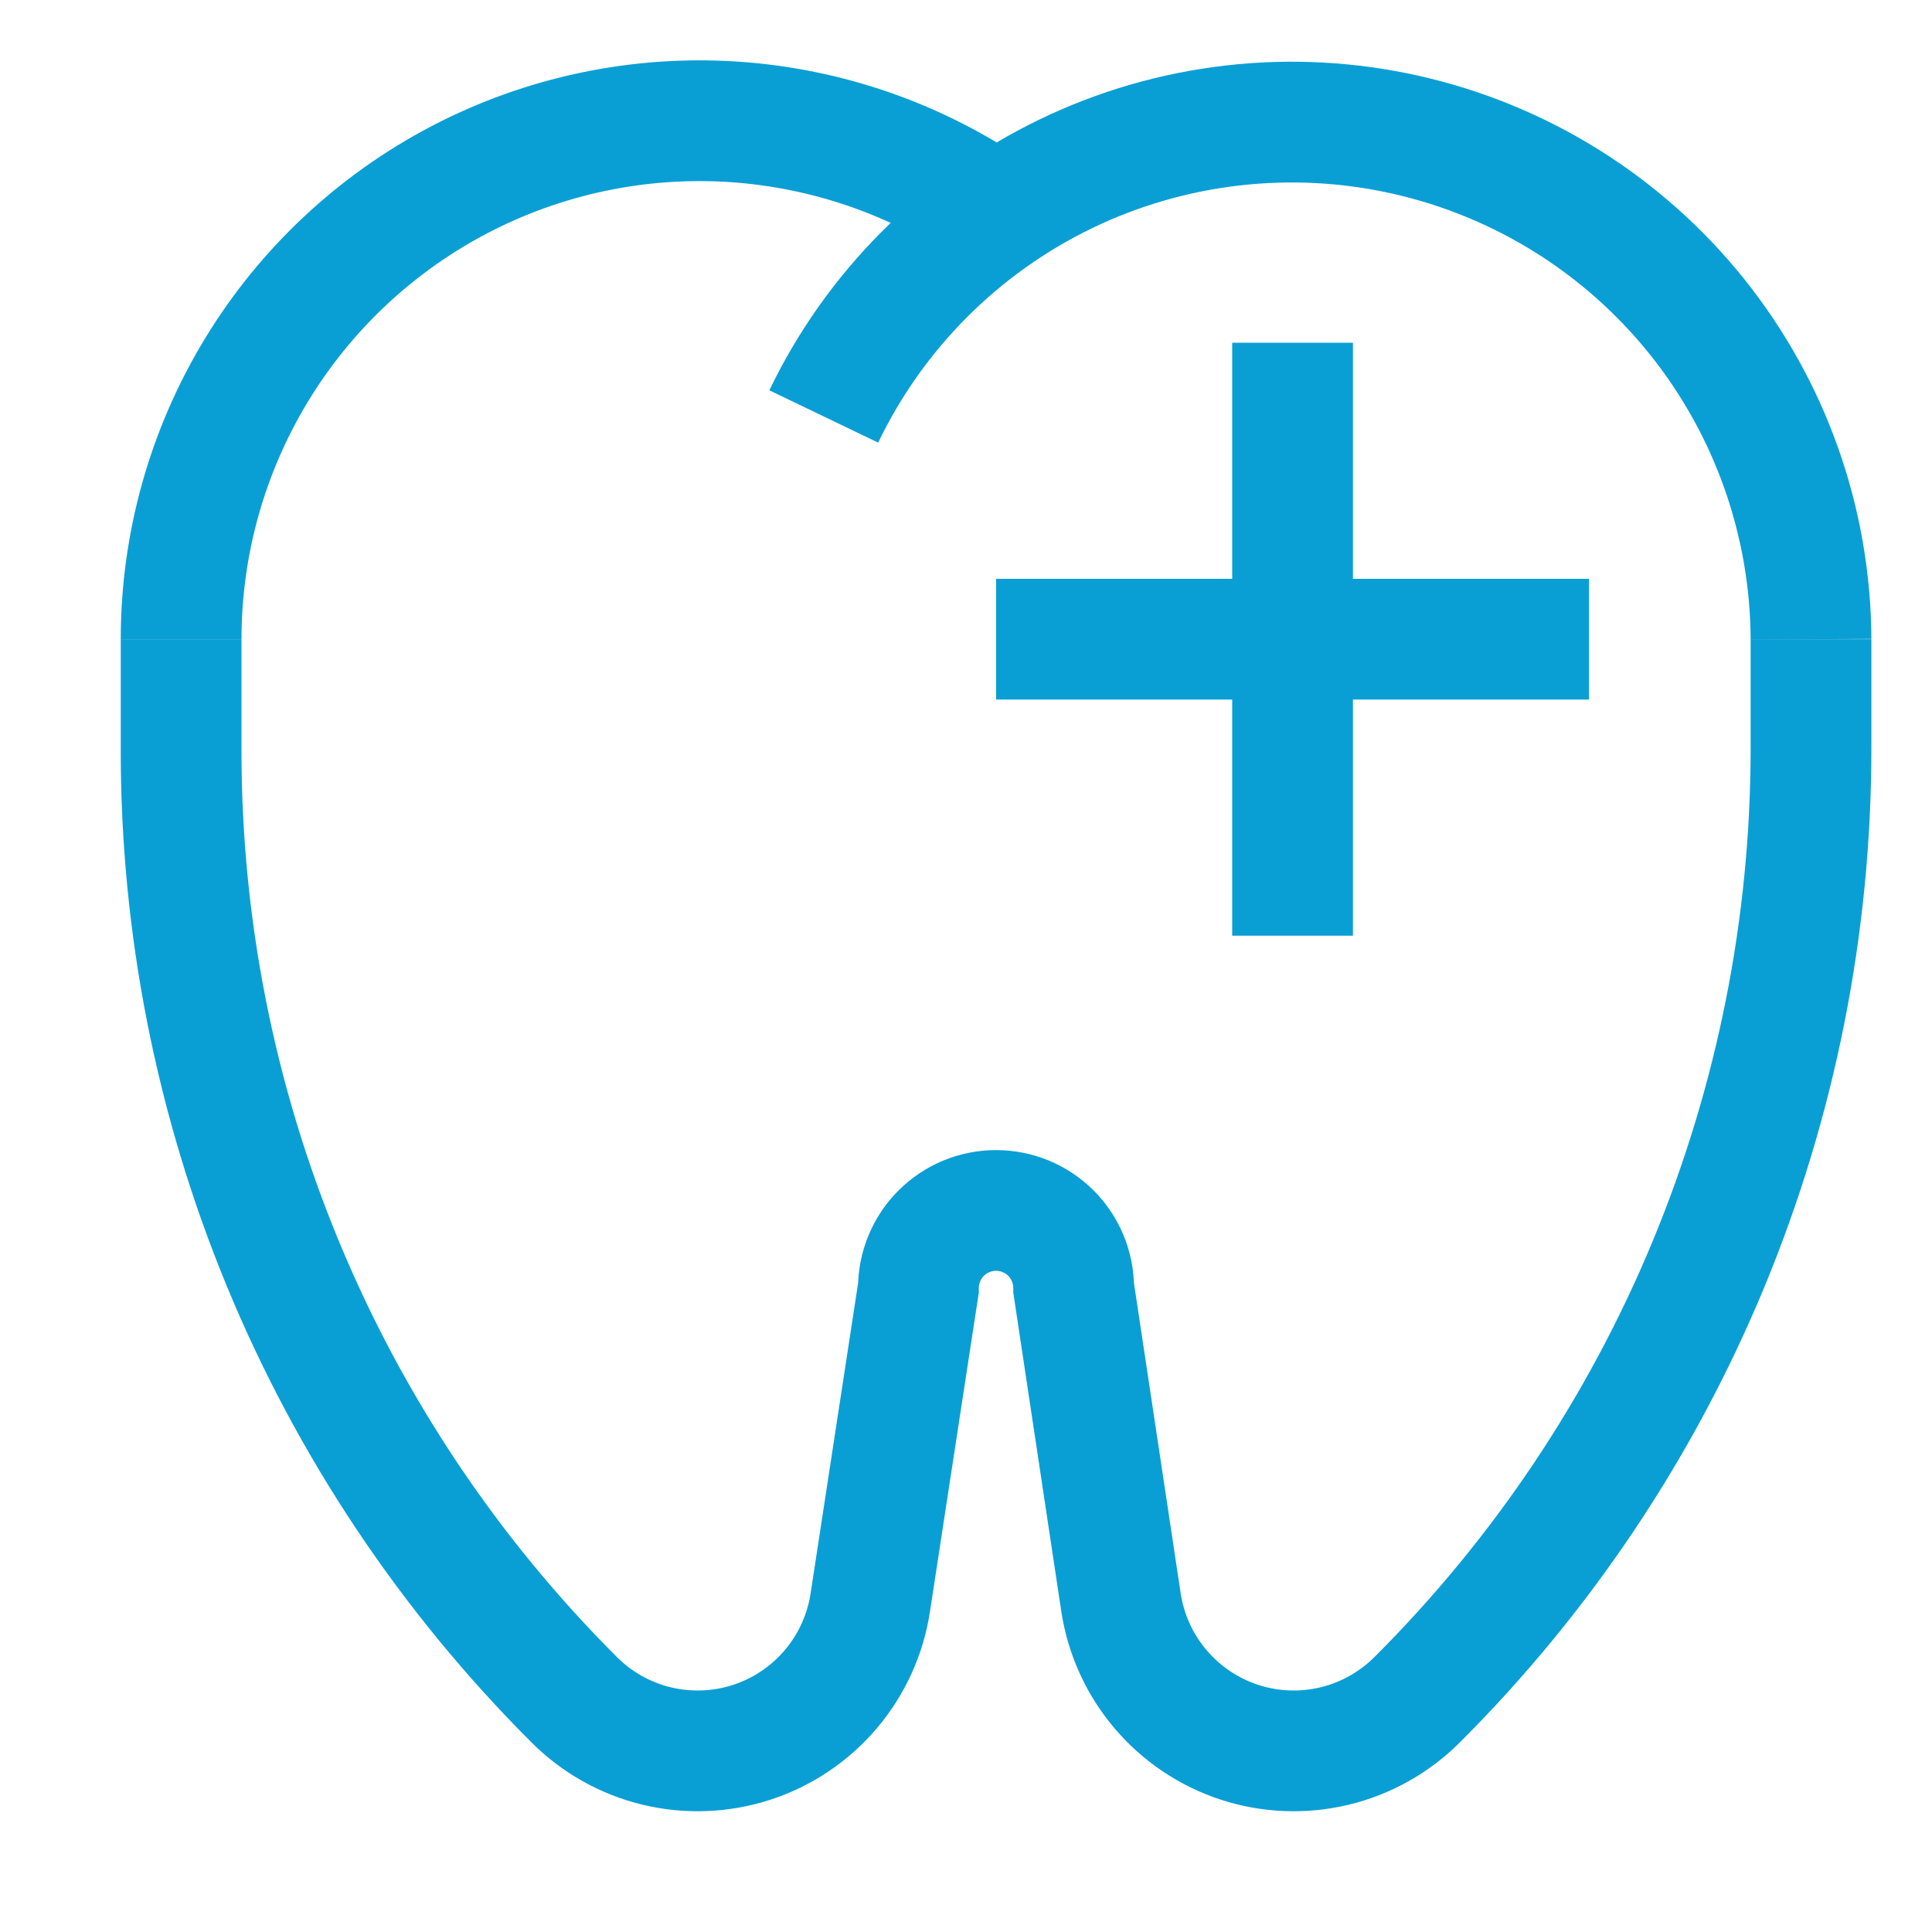
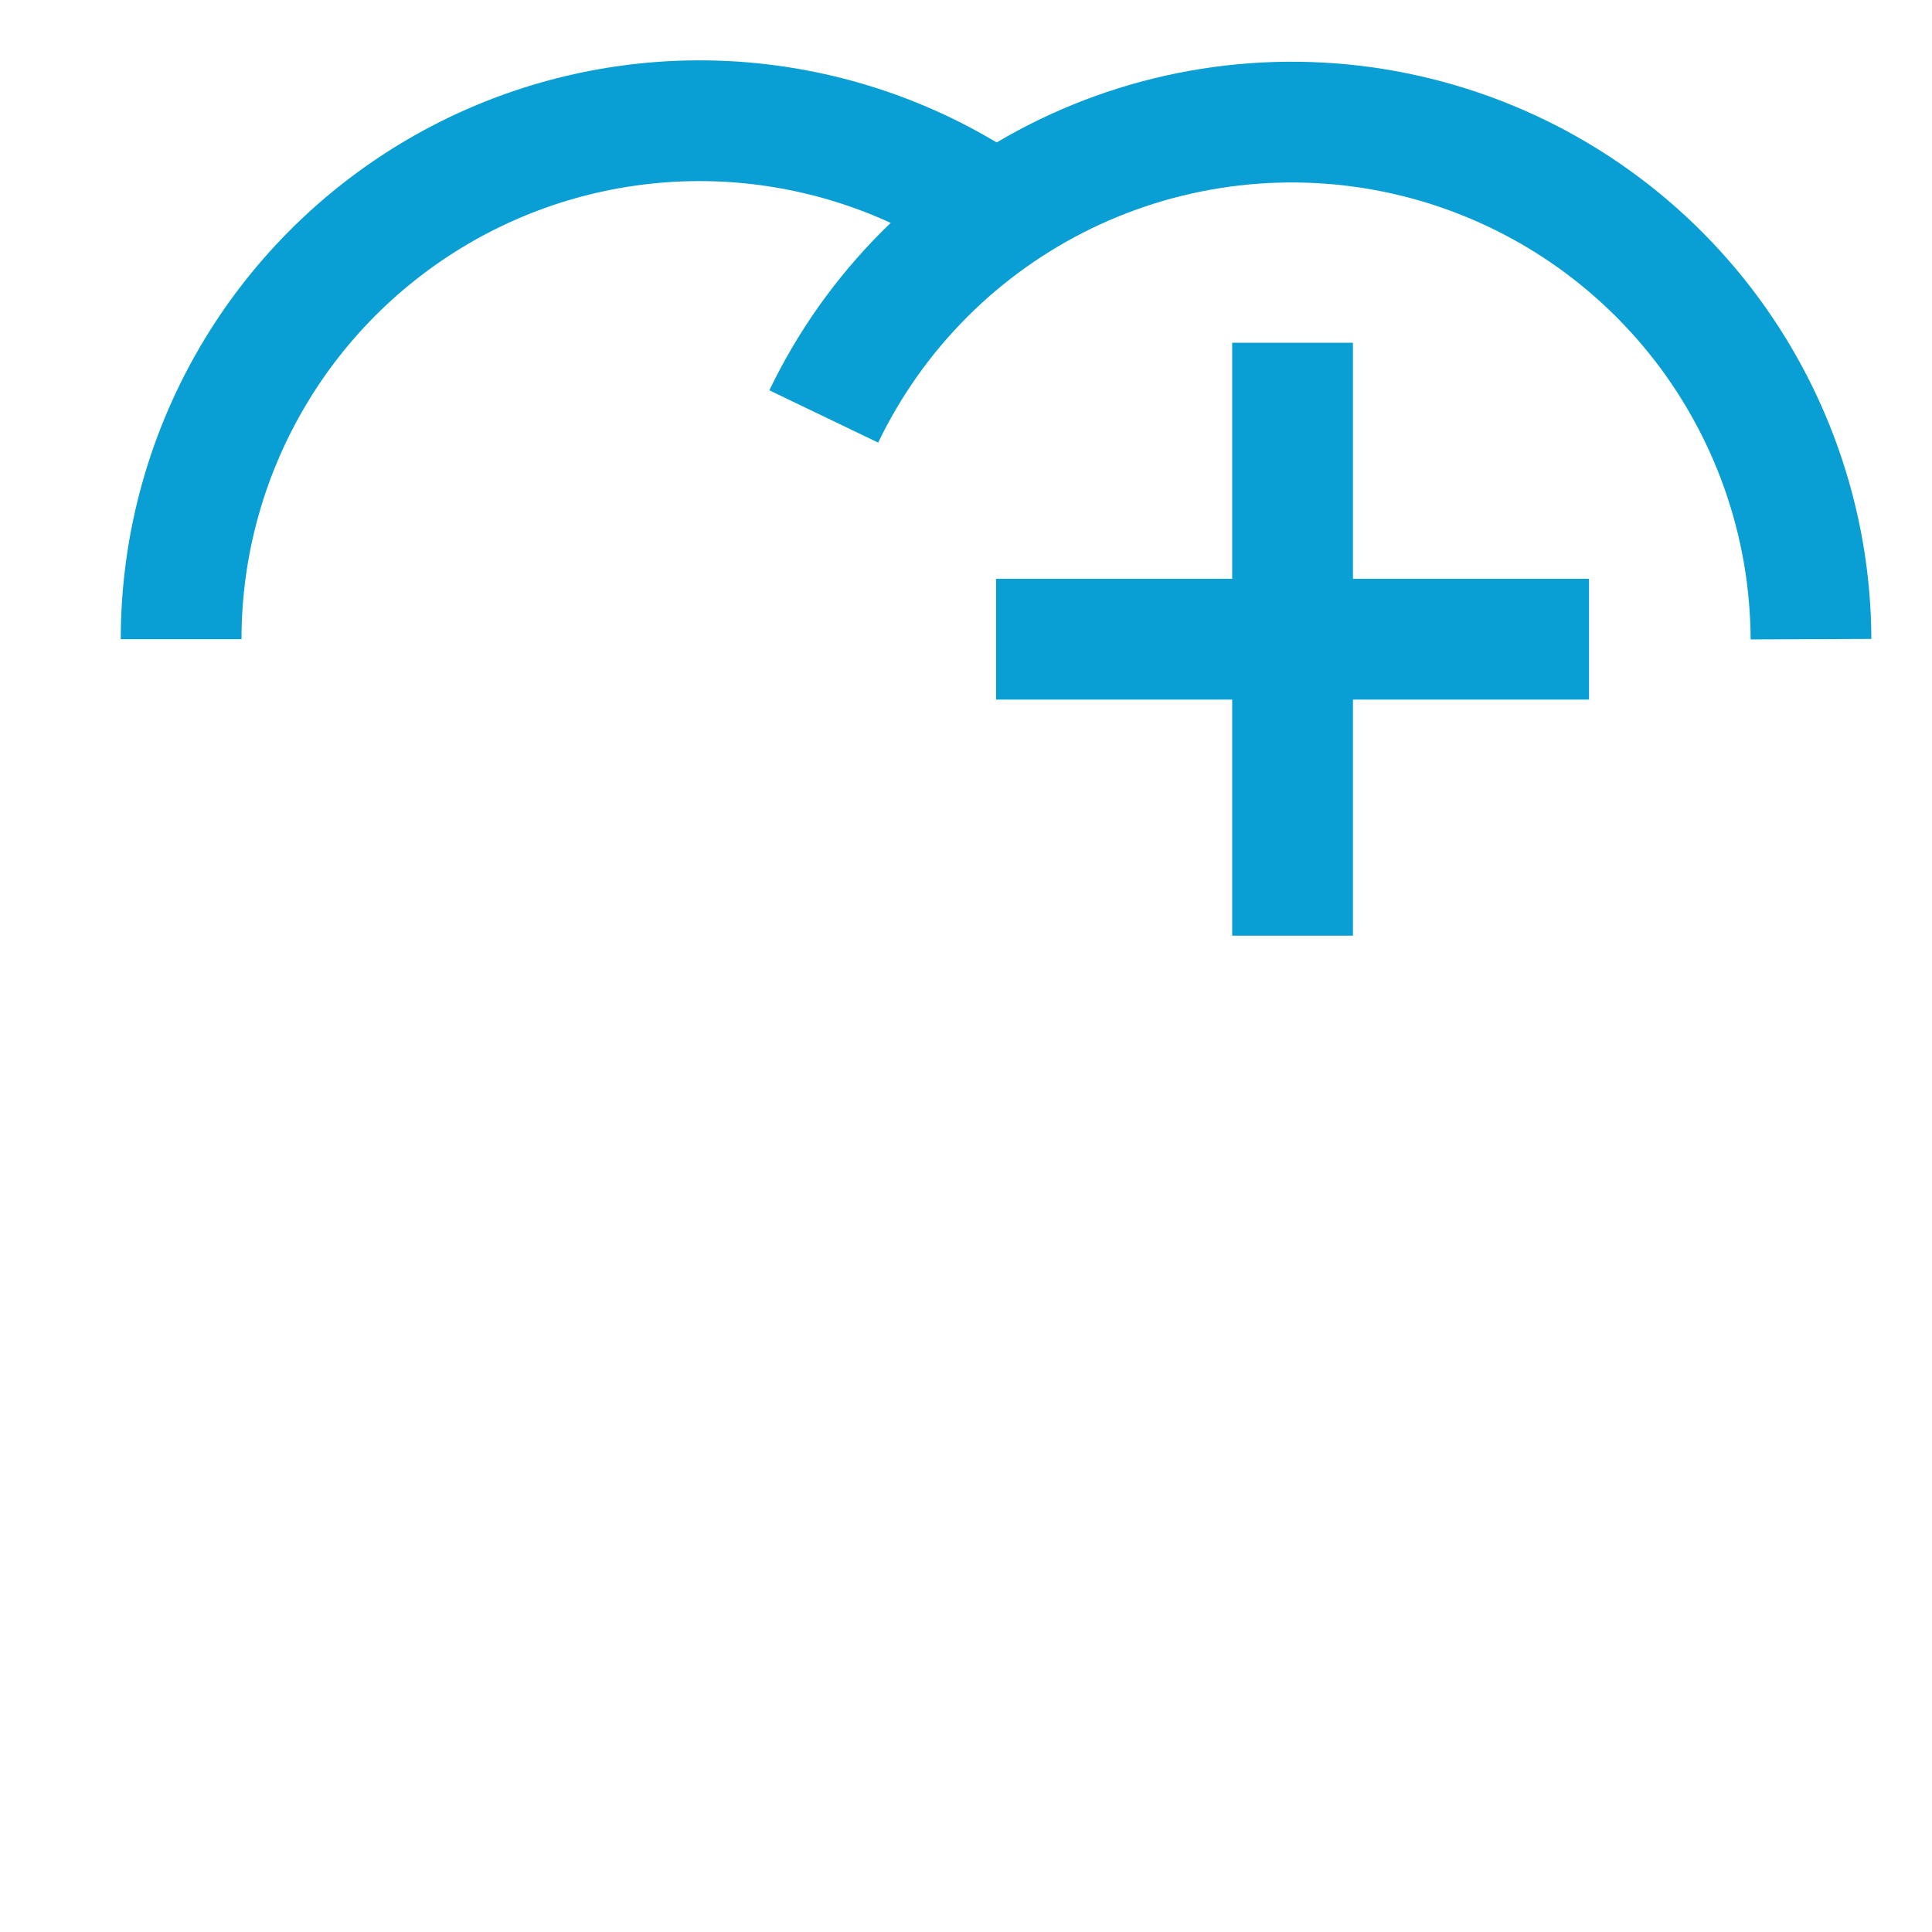
<svg xmlns="http://www.w3.org/2000/svg" width="32" height="32" viewBox="0 0 32 32" fill="none">
  <path d="M3 10.587C3 9.018 3.43 7.478 4.244 6.136C5.057 4.794 6.223 3.701 7.614 2.974C9.005 2.248 10.569 1.917 12.135 2.017C13.701 2.118 15.21 2.645 16.498 3.543" stroke="#0A9FD4" stroke-width="2" stroke-miterlimit="10" />
  <path d="M29.996 10.587C29.988 8.641 29.32 6.756 28.102 5.238C26.884 3.721 25.187 2.661 23.288 2.233C21.39 1.805 19.403 2.033 17.651 2.88C15.899 3.728 14.487 5.144 13.644 6.898" stroke="#0A9FD4" stroke-width="2" stroke-miterlimit="10" />
-   <path d="M29.996 10.587V12.413C29.994 15.337 29.418 18.233 28.299 20.936C27.182 23.633 25.544 26.084 23.478 28.147C23.1 28.527 22.624 28.795 22.103 28.92C21.582 29.045 21.037 29.023 20.528 28.857C20.019 28.69 19.566 28.385 19.22 27.976C18.873 27.567 18.648 27.07 18.567 26.54L17.783 21.334C17.783 20.993 17.648 20.666 17.407 20.425C17.166 20.184 16.839 20.049 16.498 20.049C16.157 20.049 15.83 20.184 15.589 20.425C15.348 20.666 15.212 20.993 15.212 21.334L14.415 26.54C14.335 27.07 14.109 27.567 13.763 27.976C13.417 28.385 12.964 28.69 12.455 28.857C11.946 29.023 11.4 29.045 10.879 28.92C10.358 28.795 9.882 28.527 9.505 28.147C7.438 26.082 5.8 23.628 4.684 20.928C3.568 18.228 2.996 15.334 3 12.413V10.587" stroke="#0A9FD4" stroke-width="2" stroke-miterlimit="10" />
  <path d="M16.498 10.587H26.319" stroke="#0A9FD4" stroke-width="2" stroke-miterlimit="10" />
  <path d="M21.409 5.677V15.498" stroke="#0A9FD4" stroke-width="2" stroke-miterlimit="10" />
</svg>